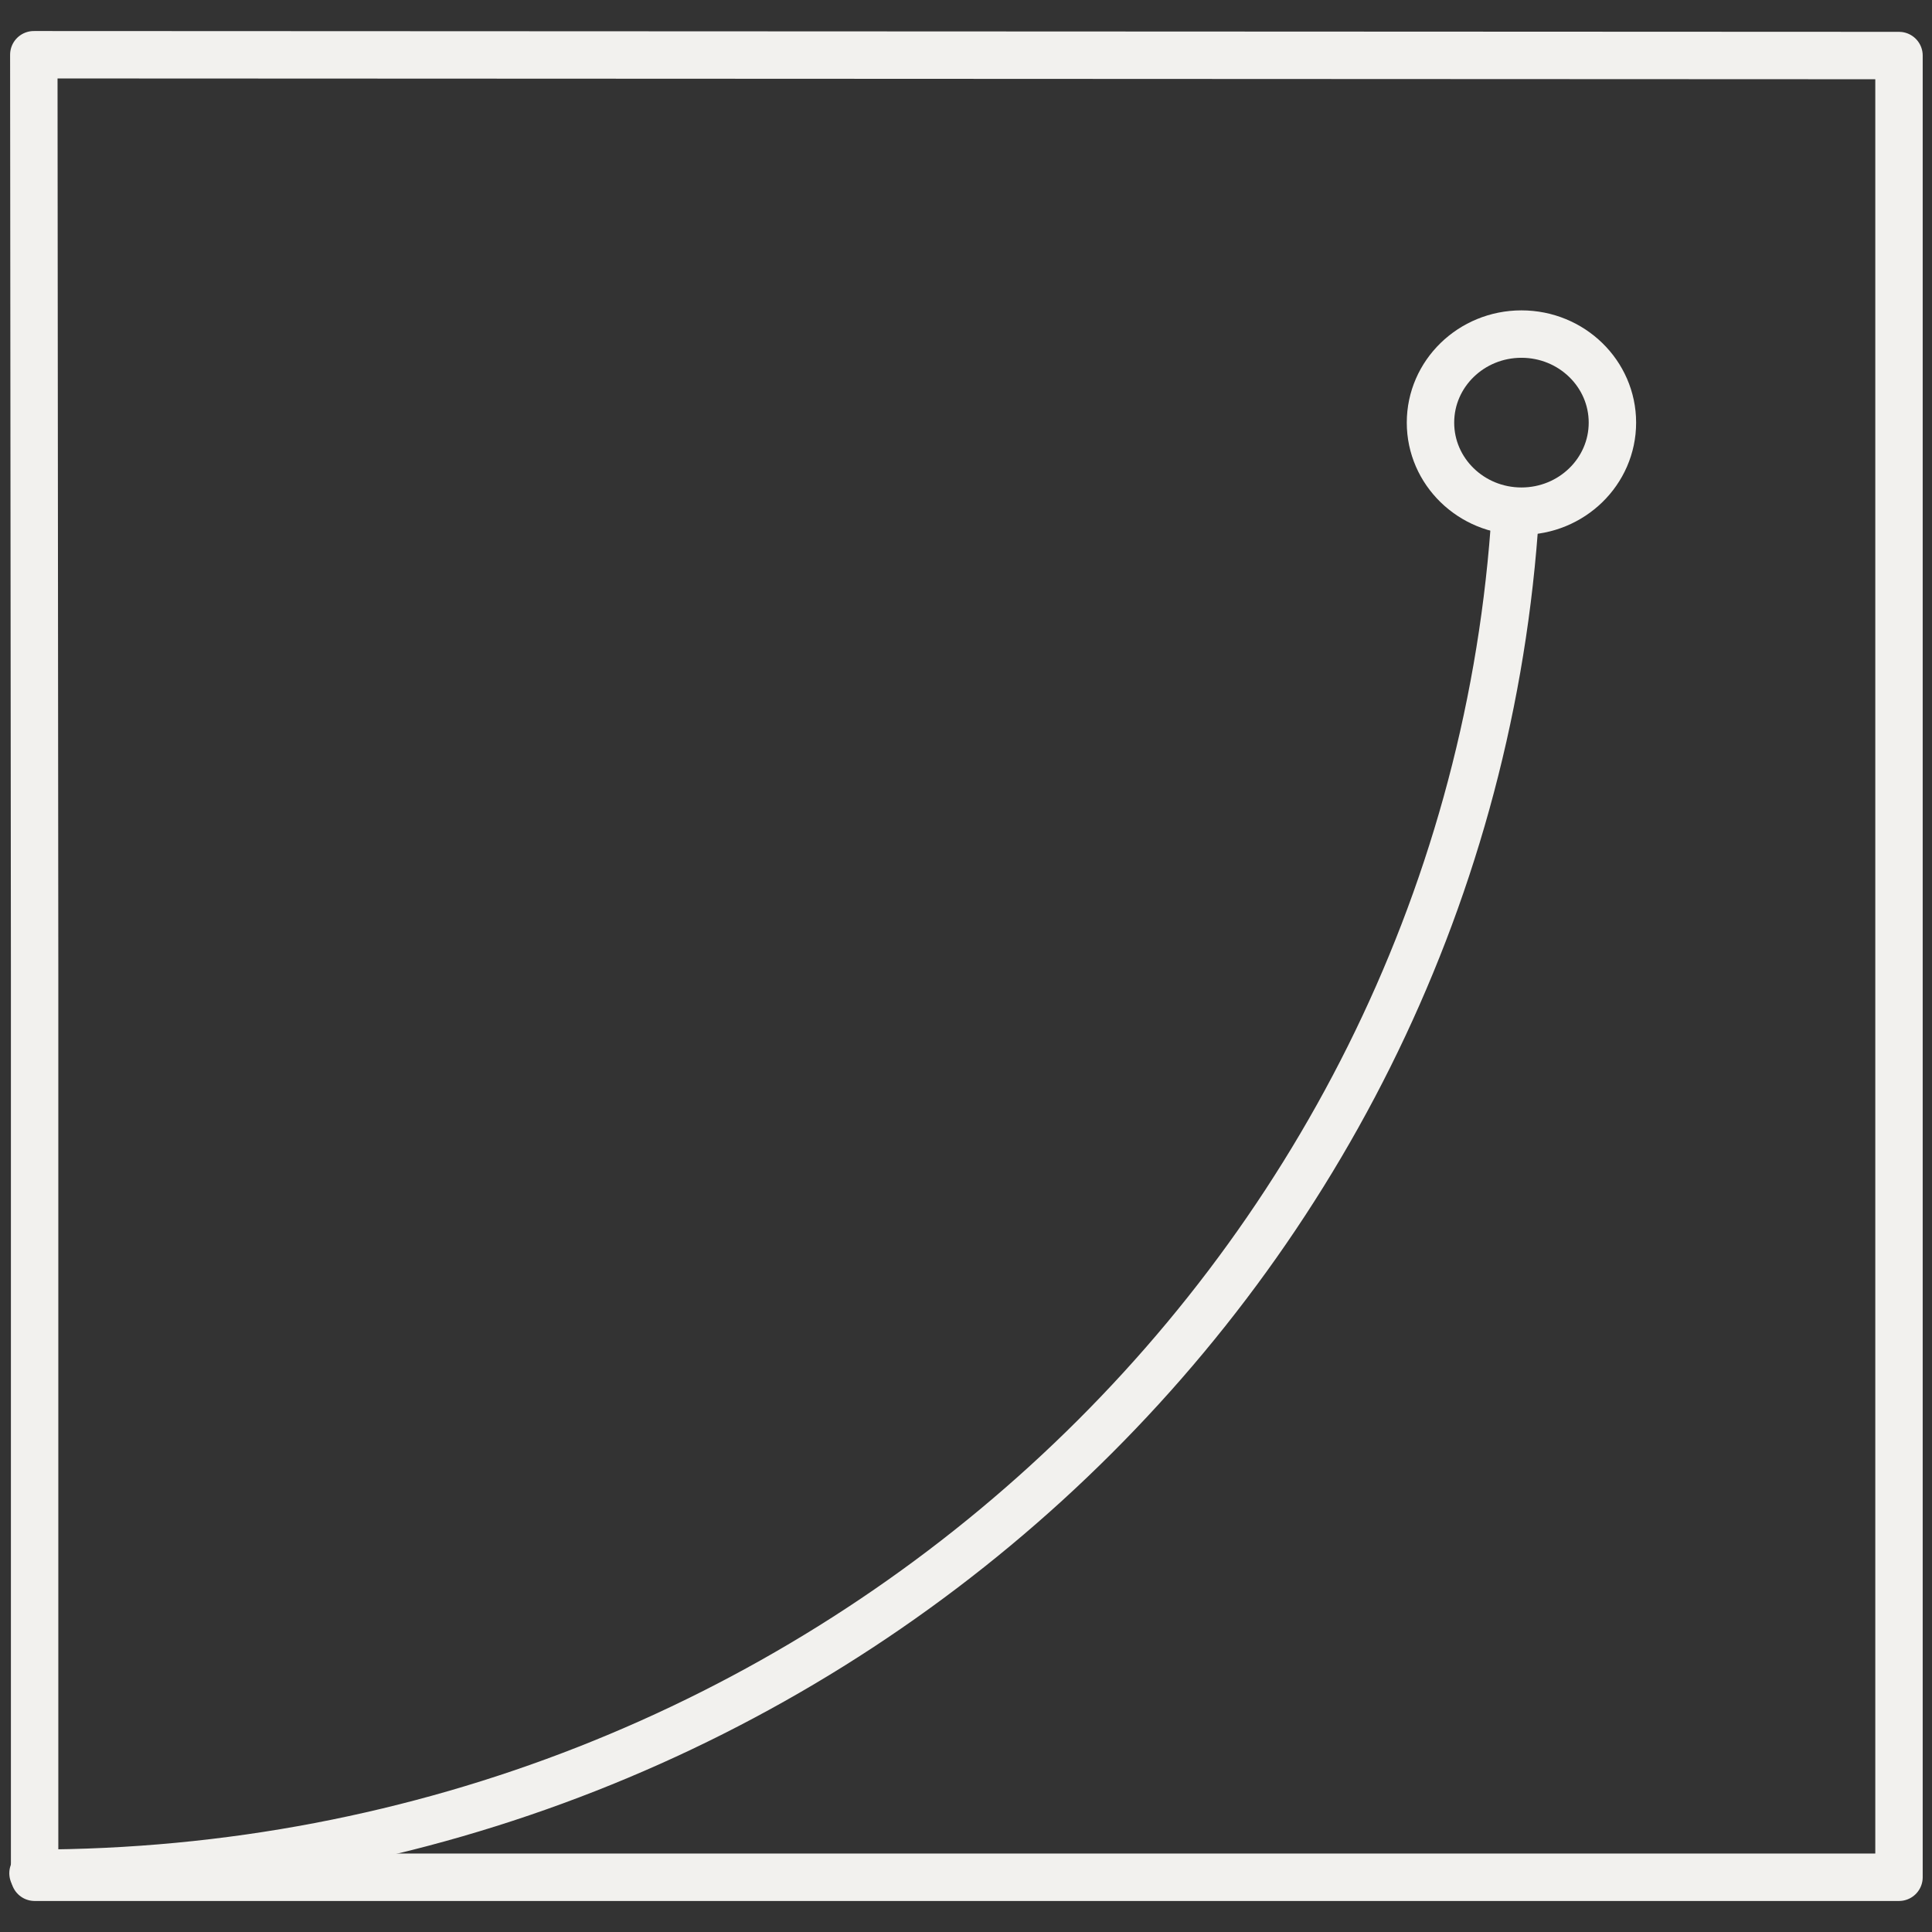
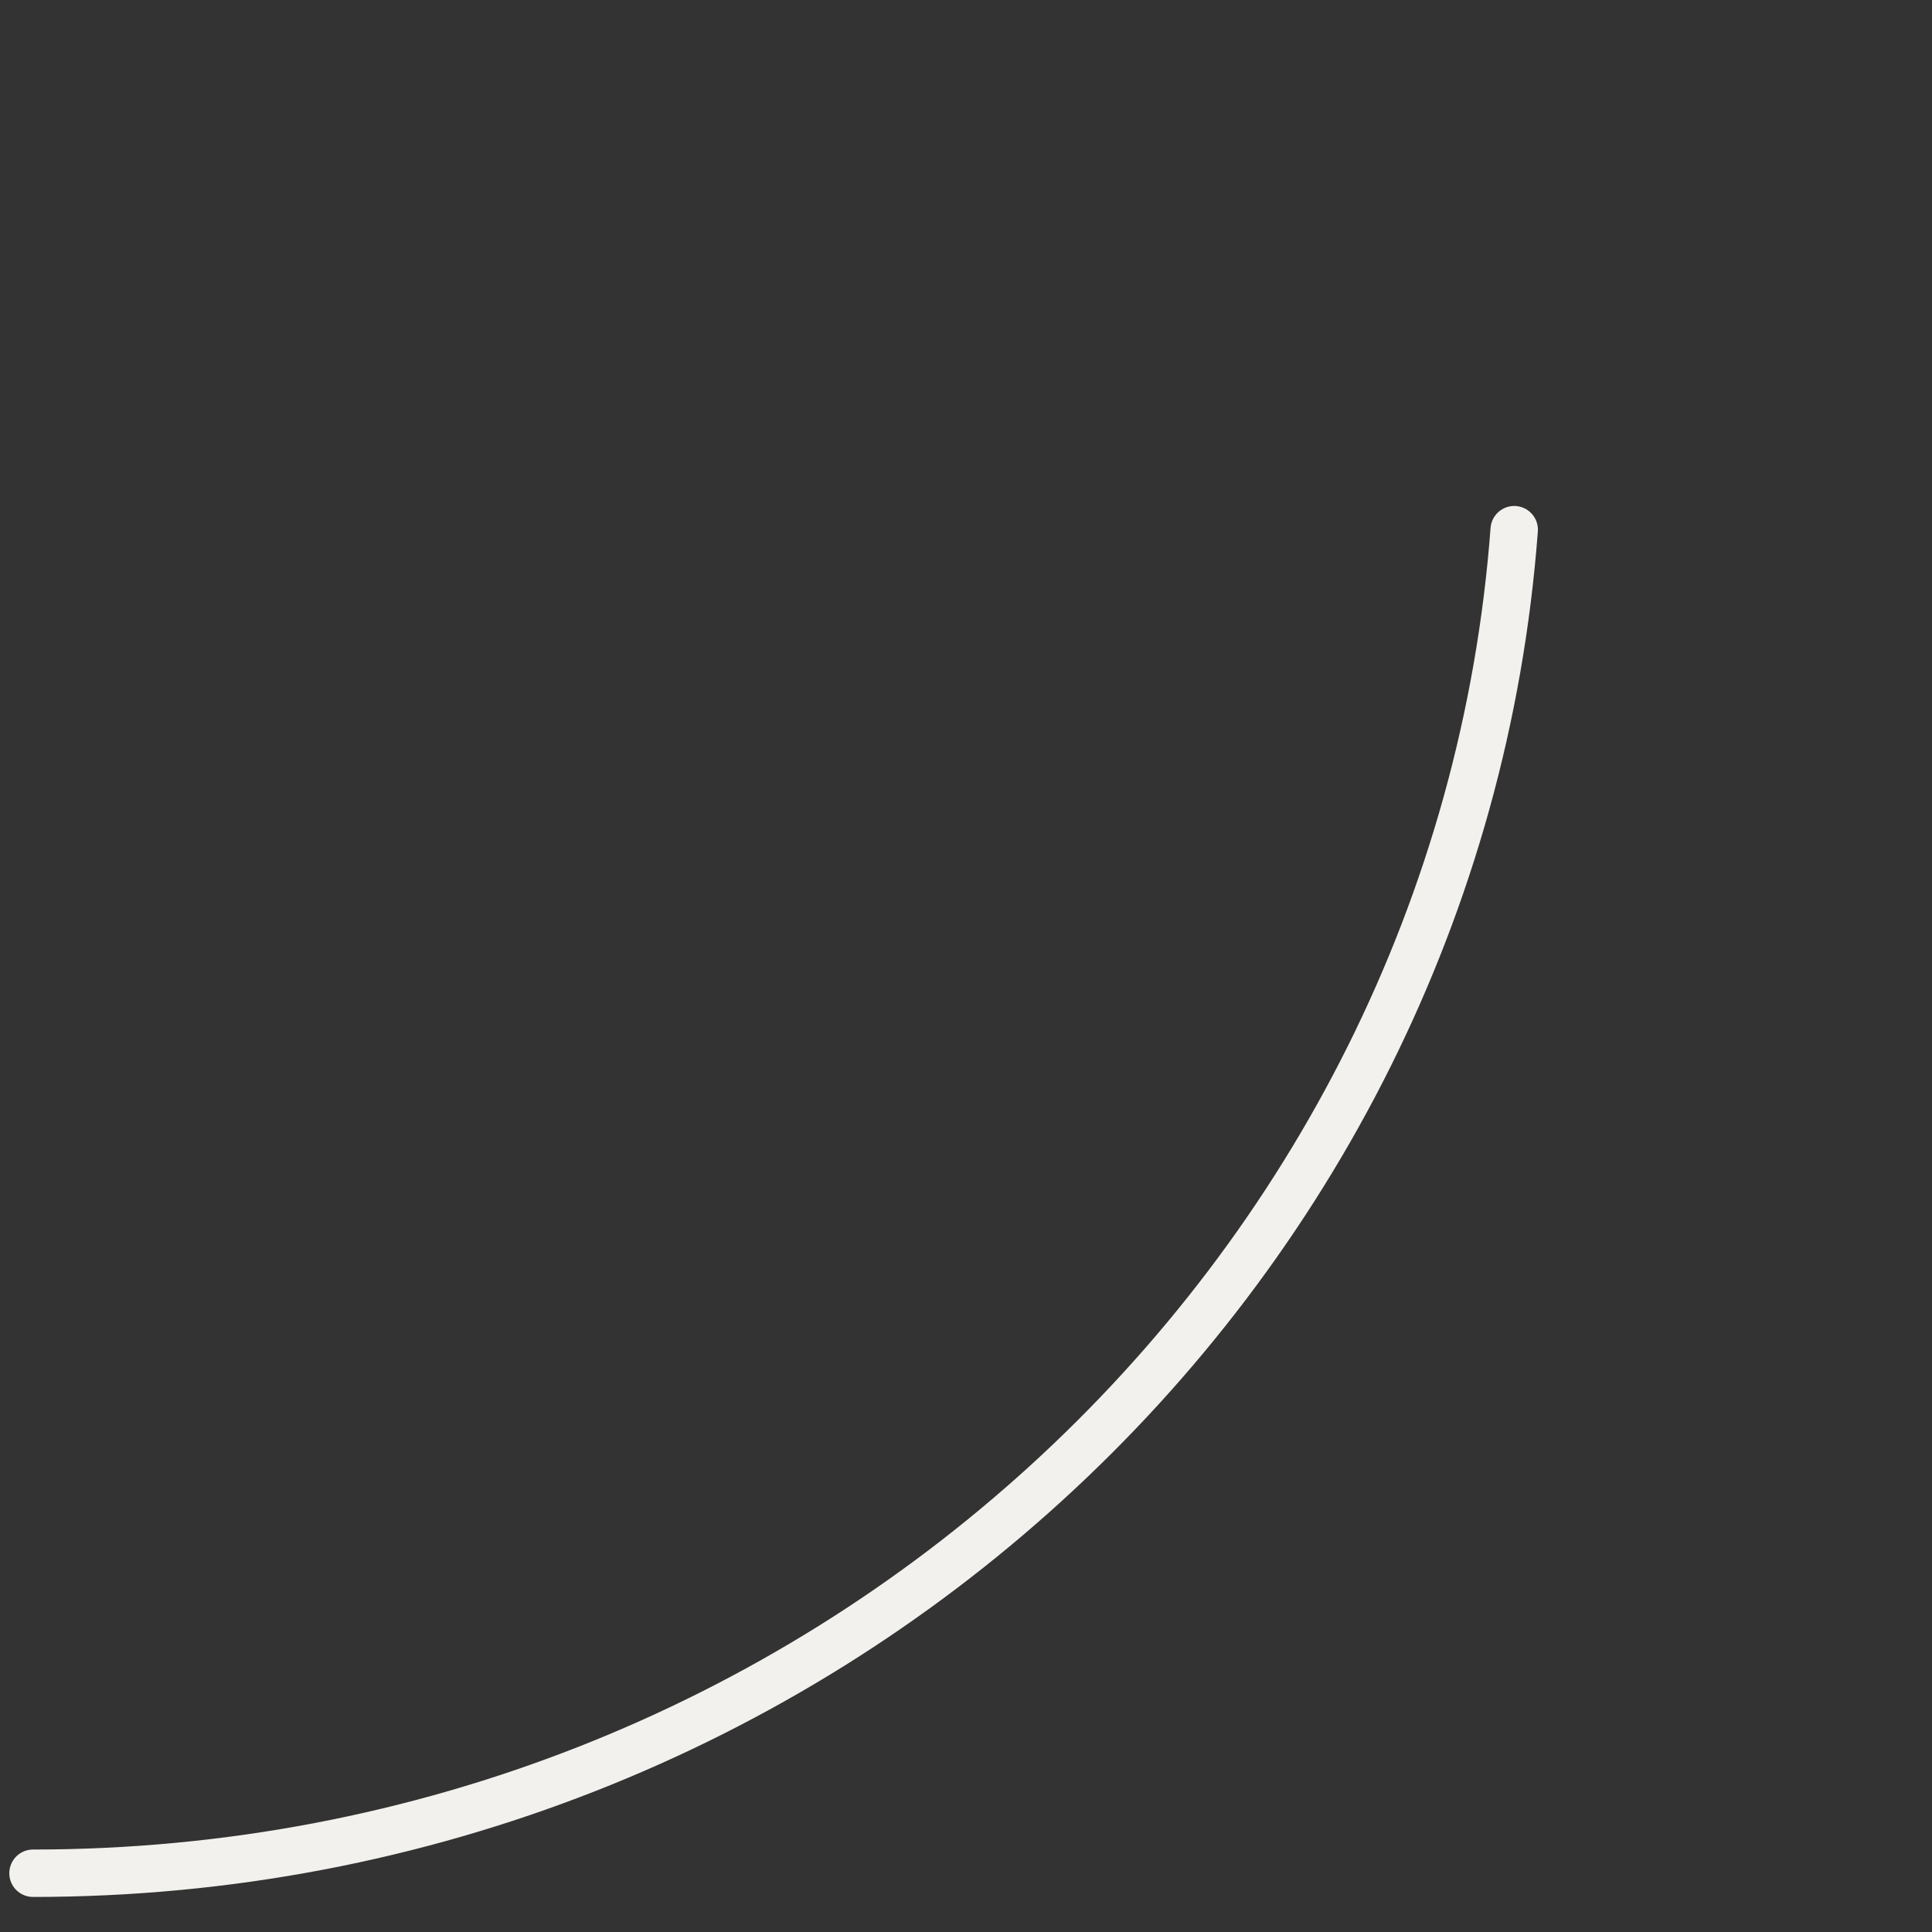
<svg xmlns="http://www.w3.org/2000/svg" version="1.1" id="Layer_1" x="0px" y="0px" viewBox="0 0 240 240" style="enable-background:new 0 0 240 240;" xml:space="preserve">
  <rect x="0" y="0" width="240" height="240" fill="#333333" stroke="none" />
  <style type="text/css">
	.st0{fill:none;stroke:#F2F1EE;stroke-width:5.89;stroke-linecap:round;stroke-linejoin:round;}
	.st1{fill:none;stroke:#F2F1EE;stroke-width:5.89;stroke-miterlimit:10;}
</style>
-   <polyline class="st0" points="4.2,6.8 235.9,6.9 235.9,120.1 235.9,233.2 120,233.2 4.3,233.2 4.3,121 4.2,6.9 " />
  <path class="st0" d="M188.1,65.8c-7,93.3-86.7,166.9-184,166.9" />
-   <ellipse class="st1" cx="189" cy="52.5" rx="11.3" ry="11" />
</svg>